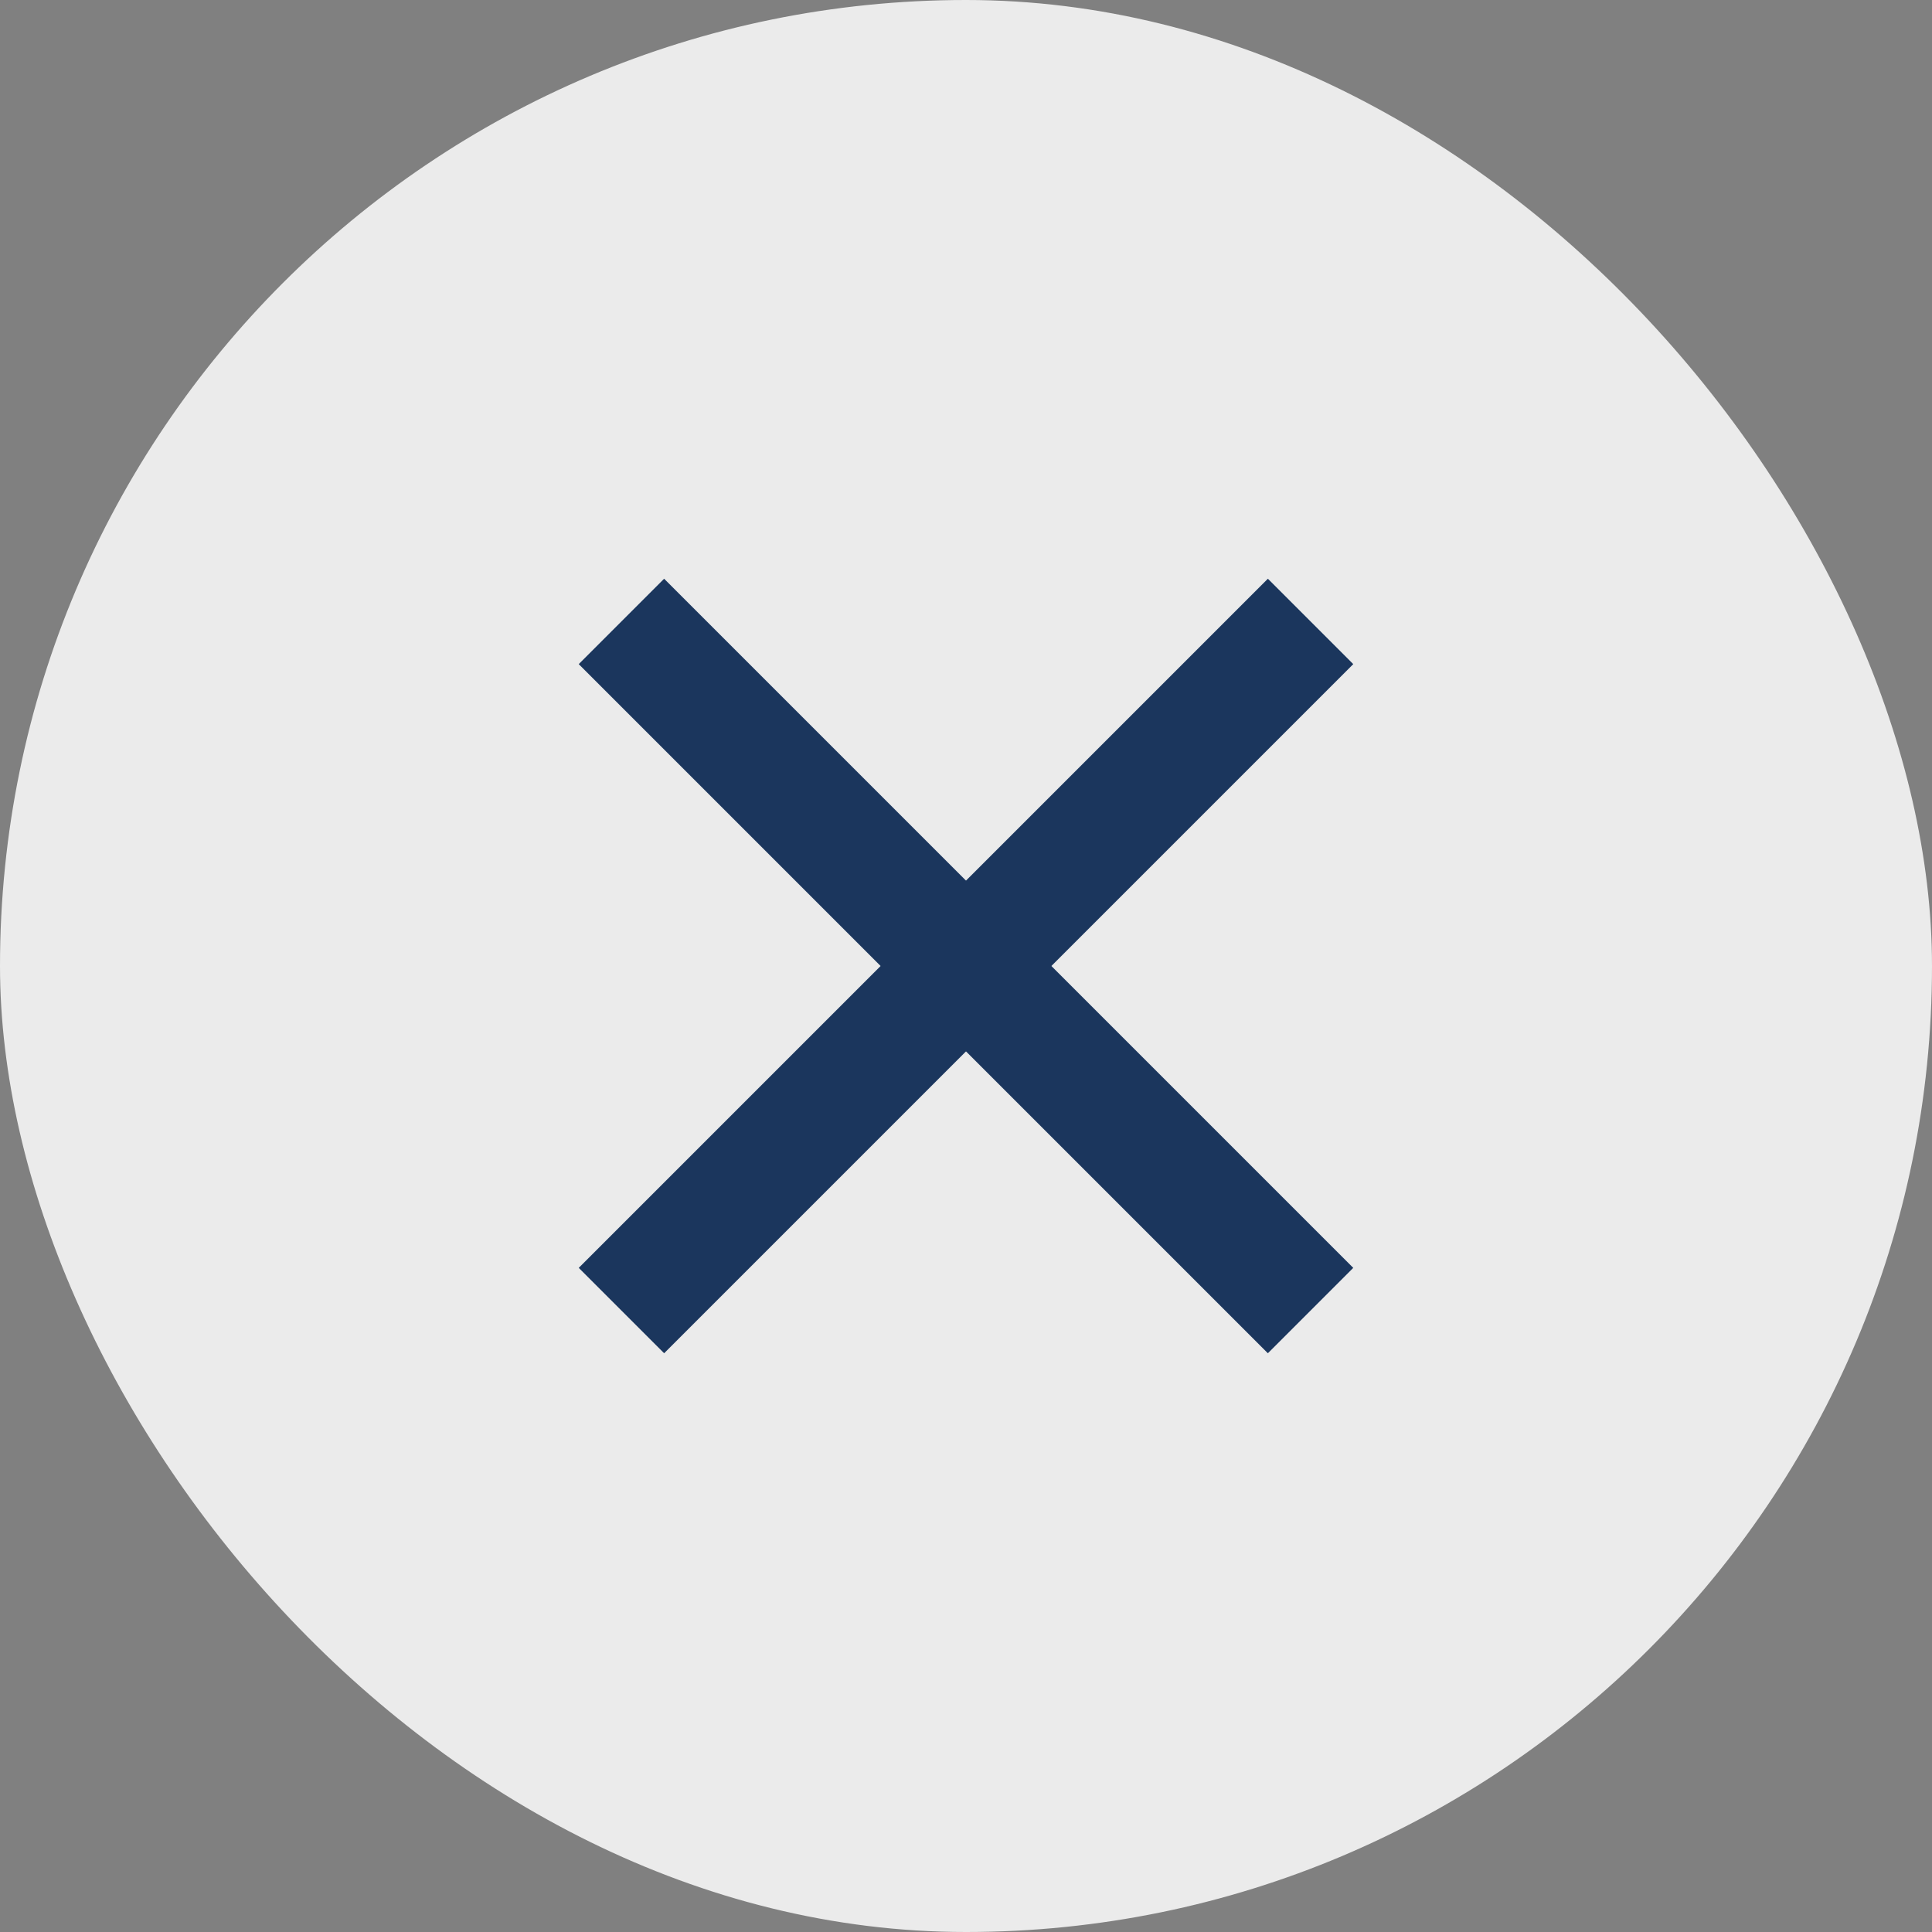
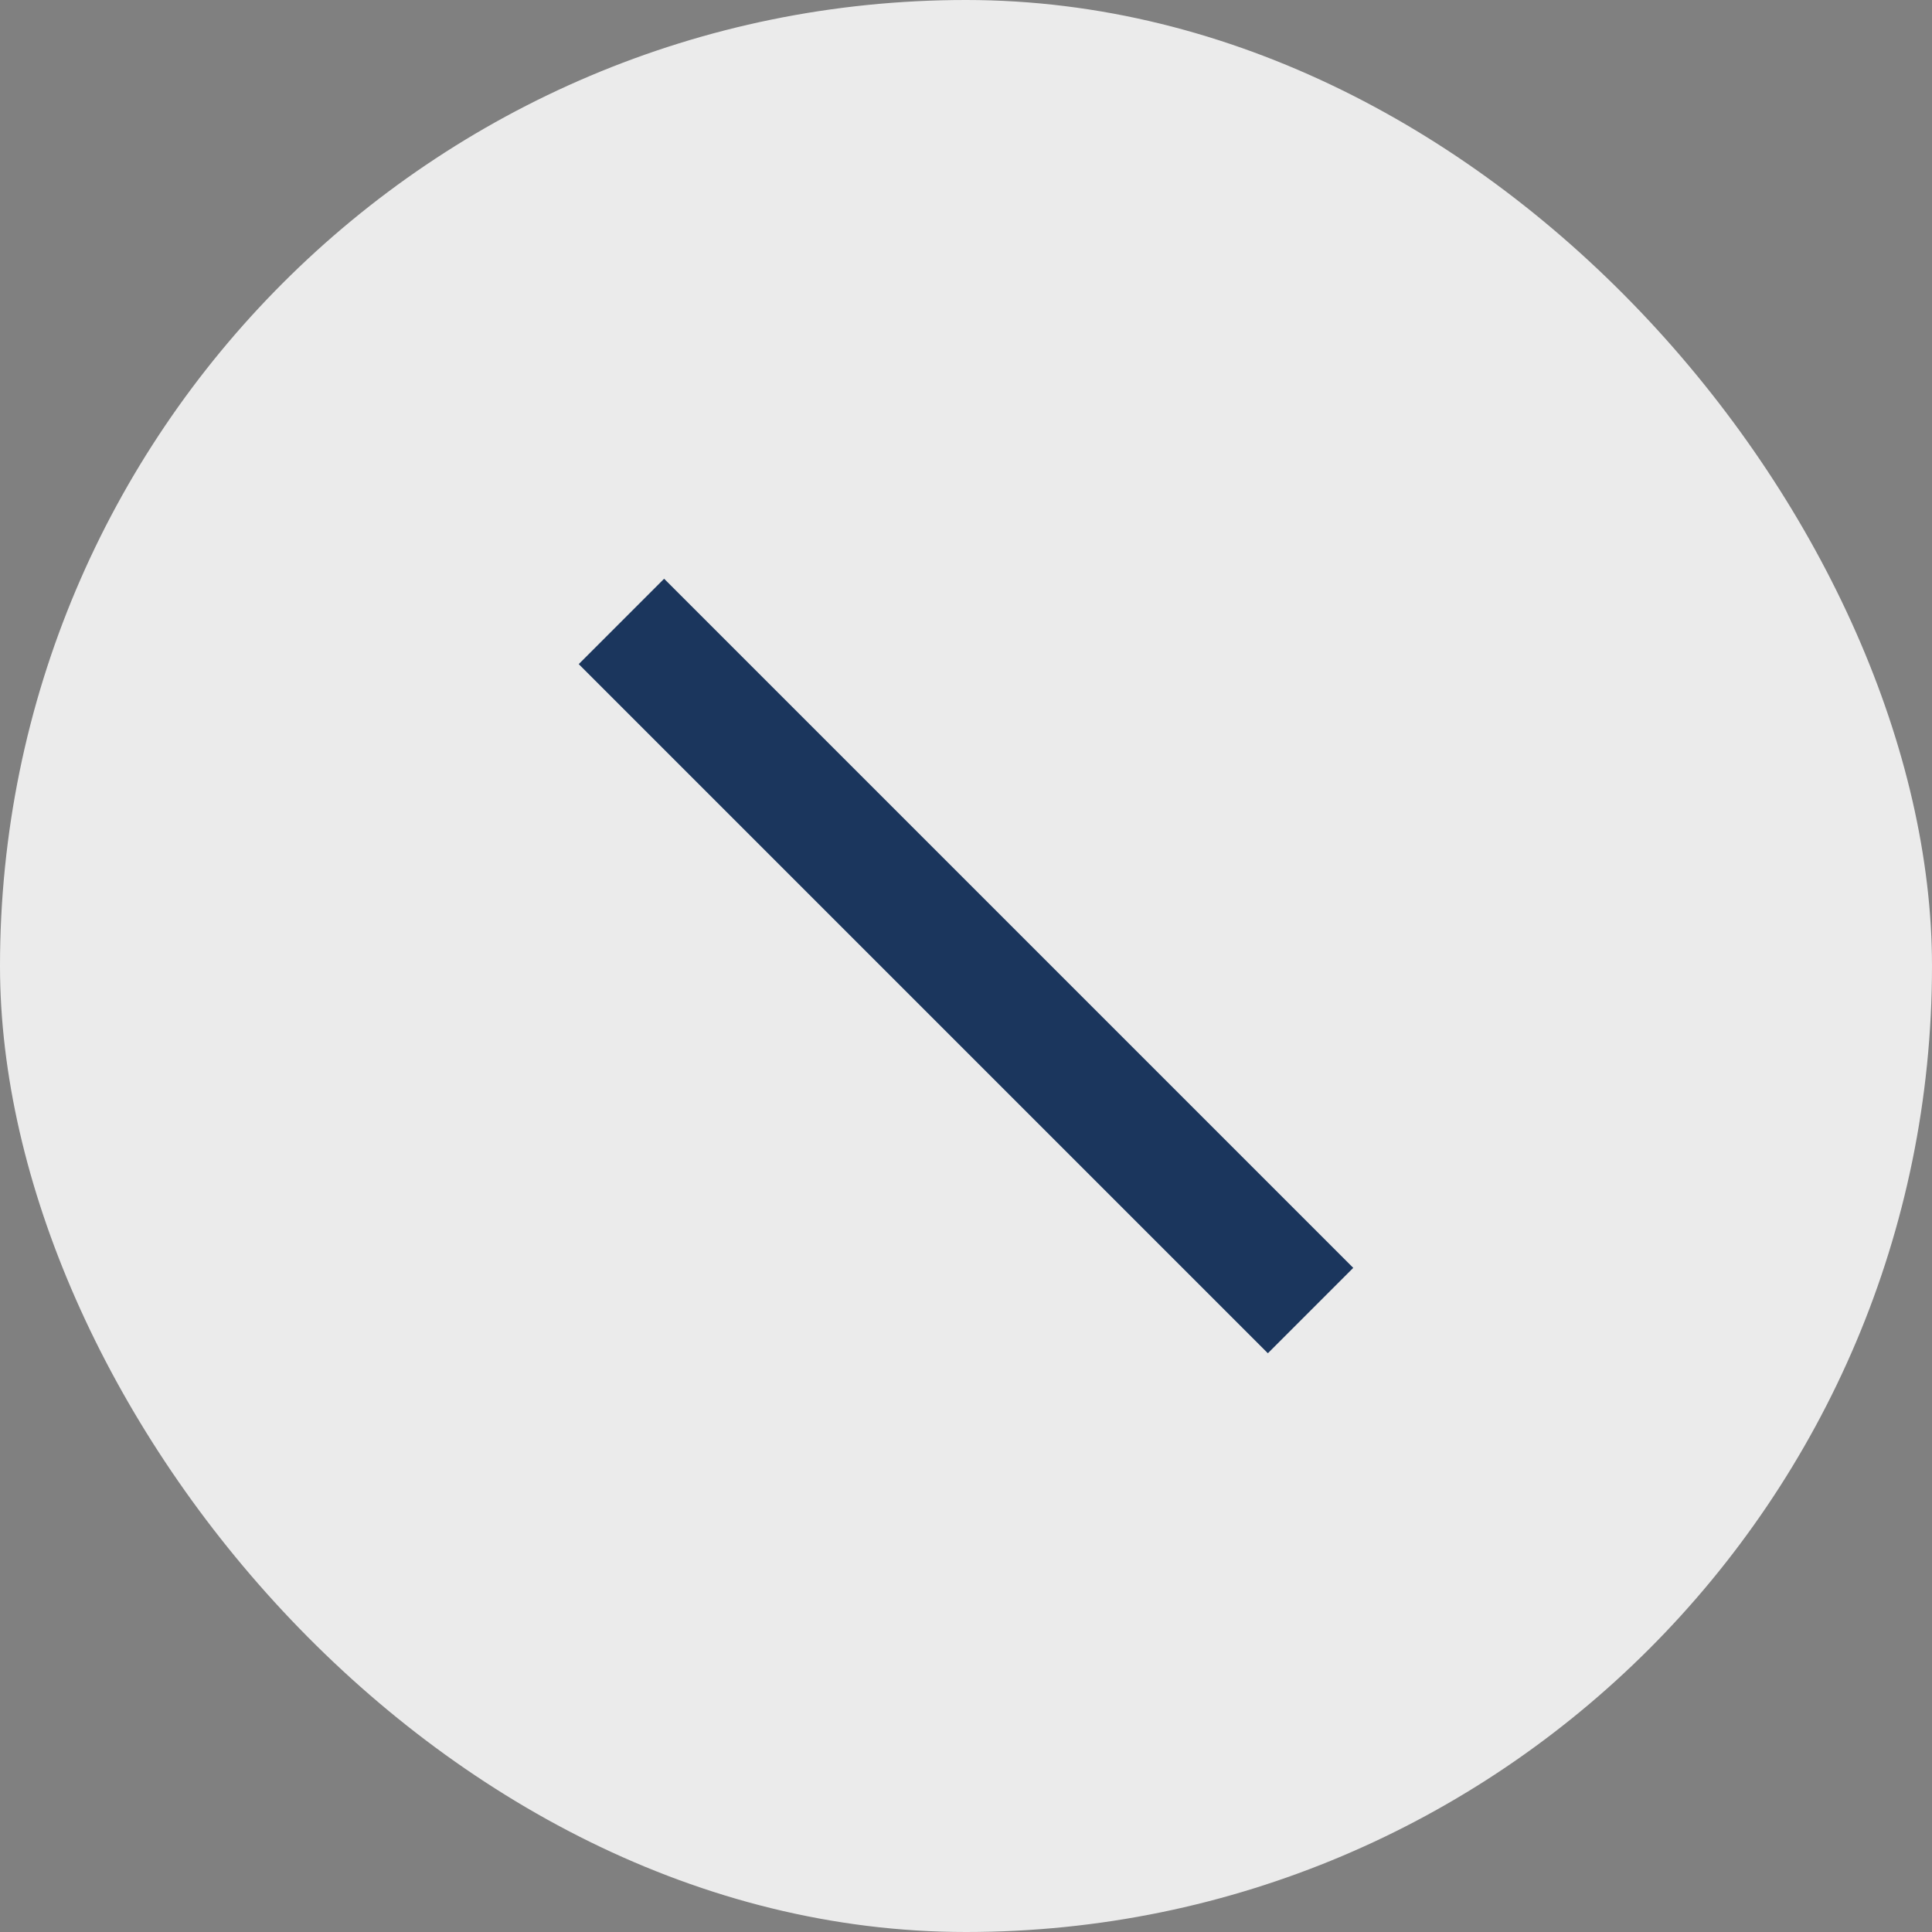
<svg xmlns="http://www.w3.org/2000/svg" width="32" height="32" viewBox="0 0 32 32" fill="none">
  <rect x="0" y="0" width="32" height="32" fill="#808080" stroke="none" />
  <rect width="32" height="32" rx="16" fill="#EBEBEB" />
-   <path d="M11 21L21 11" stroke="#1B365D" stroke-width="2" stroke-linecap="square" stroke-linejoin="round" />
  <path d="M21 21L11 11" stroke="#1B365D" stroke-width="2" stroke-linecap="square" stroke-linejoin="round" />
</svg>